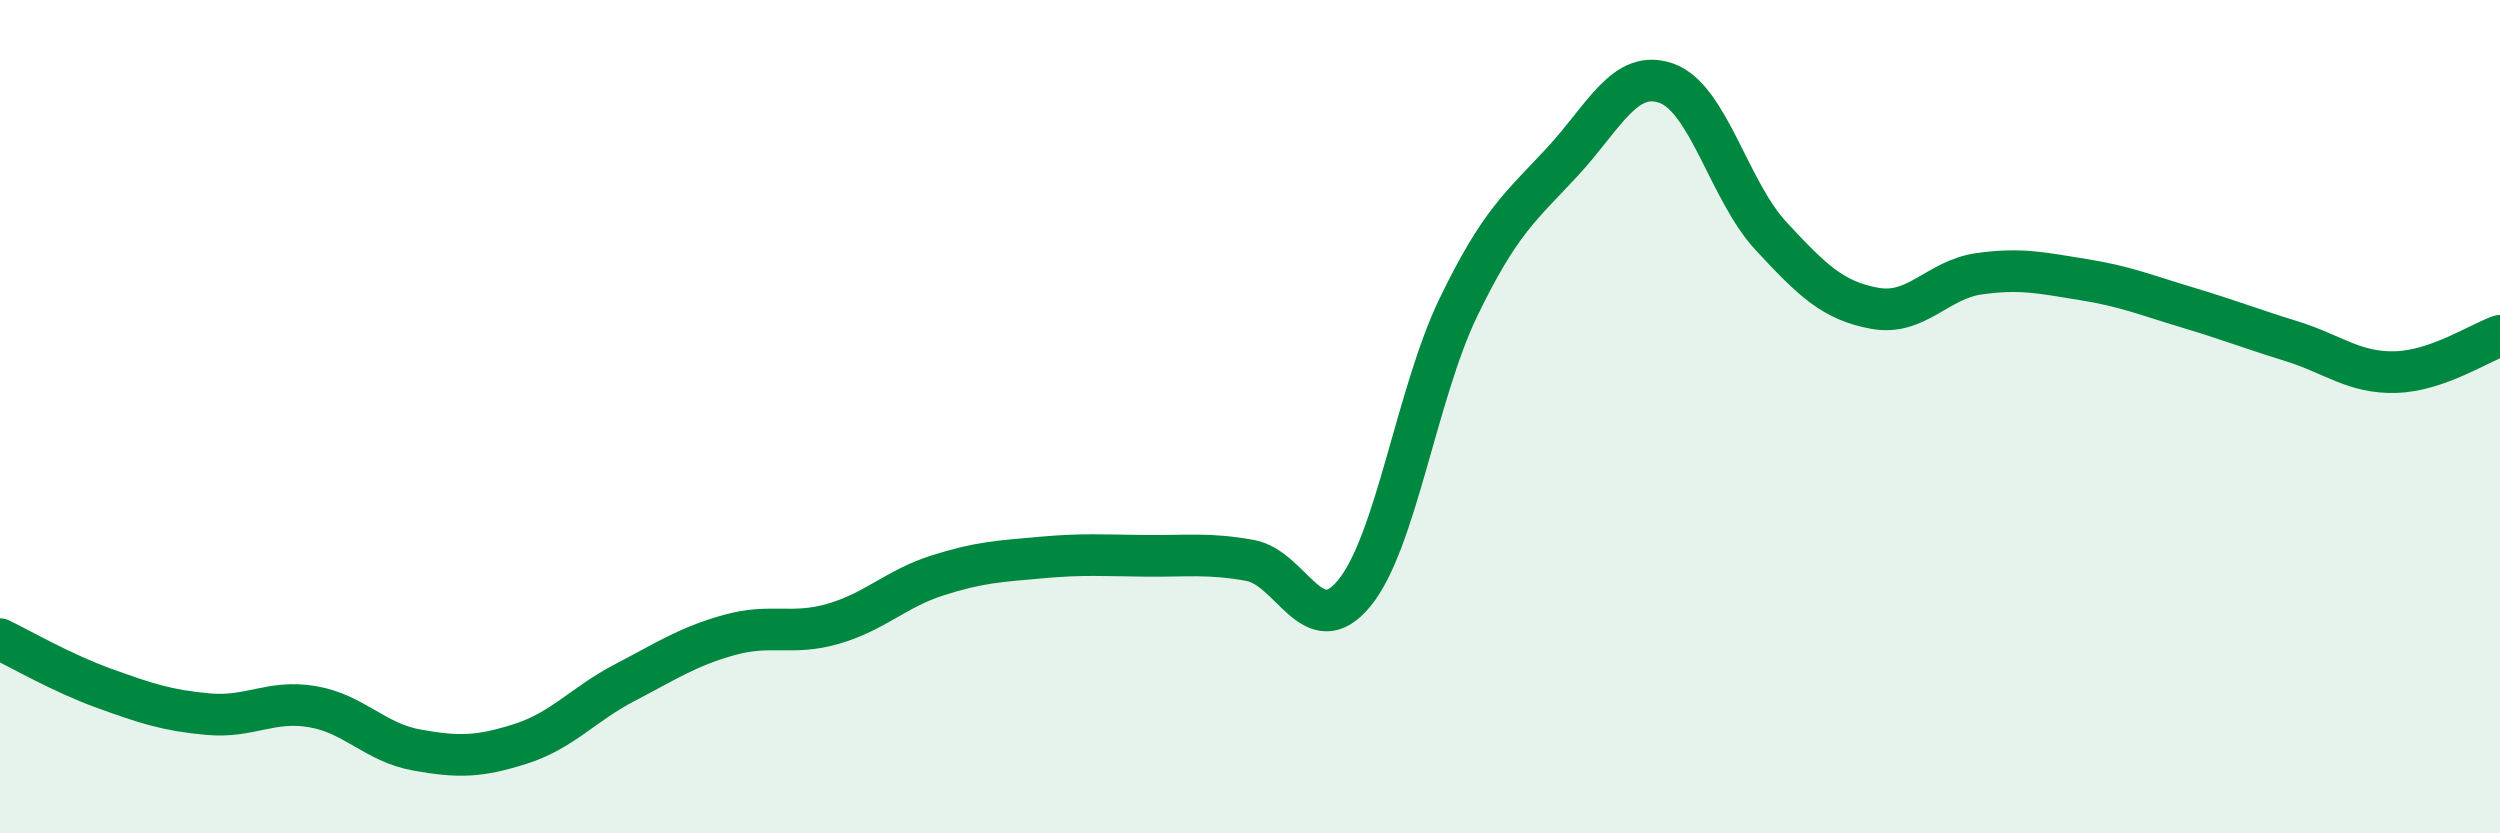
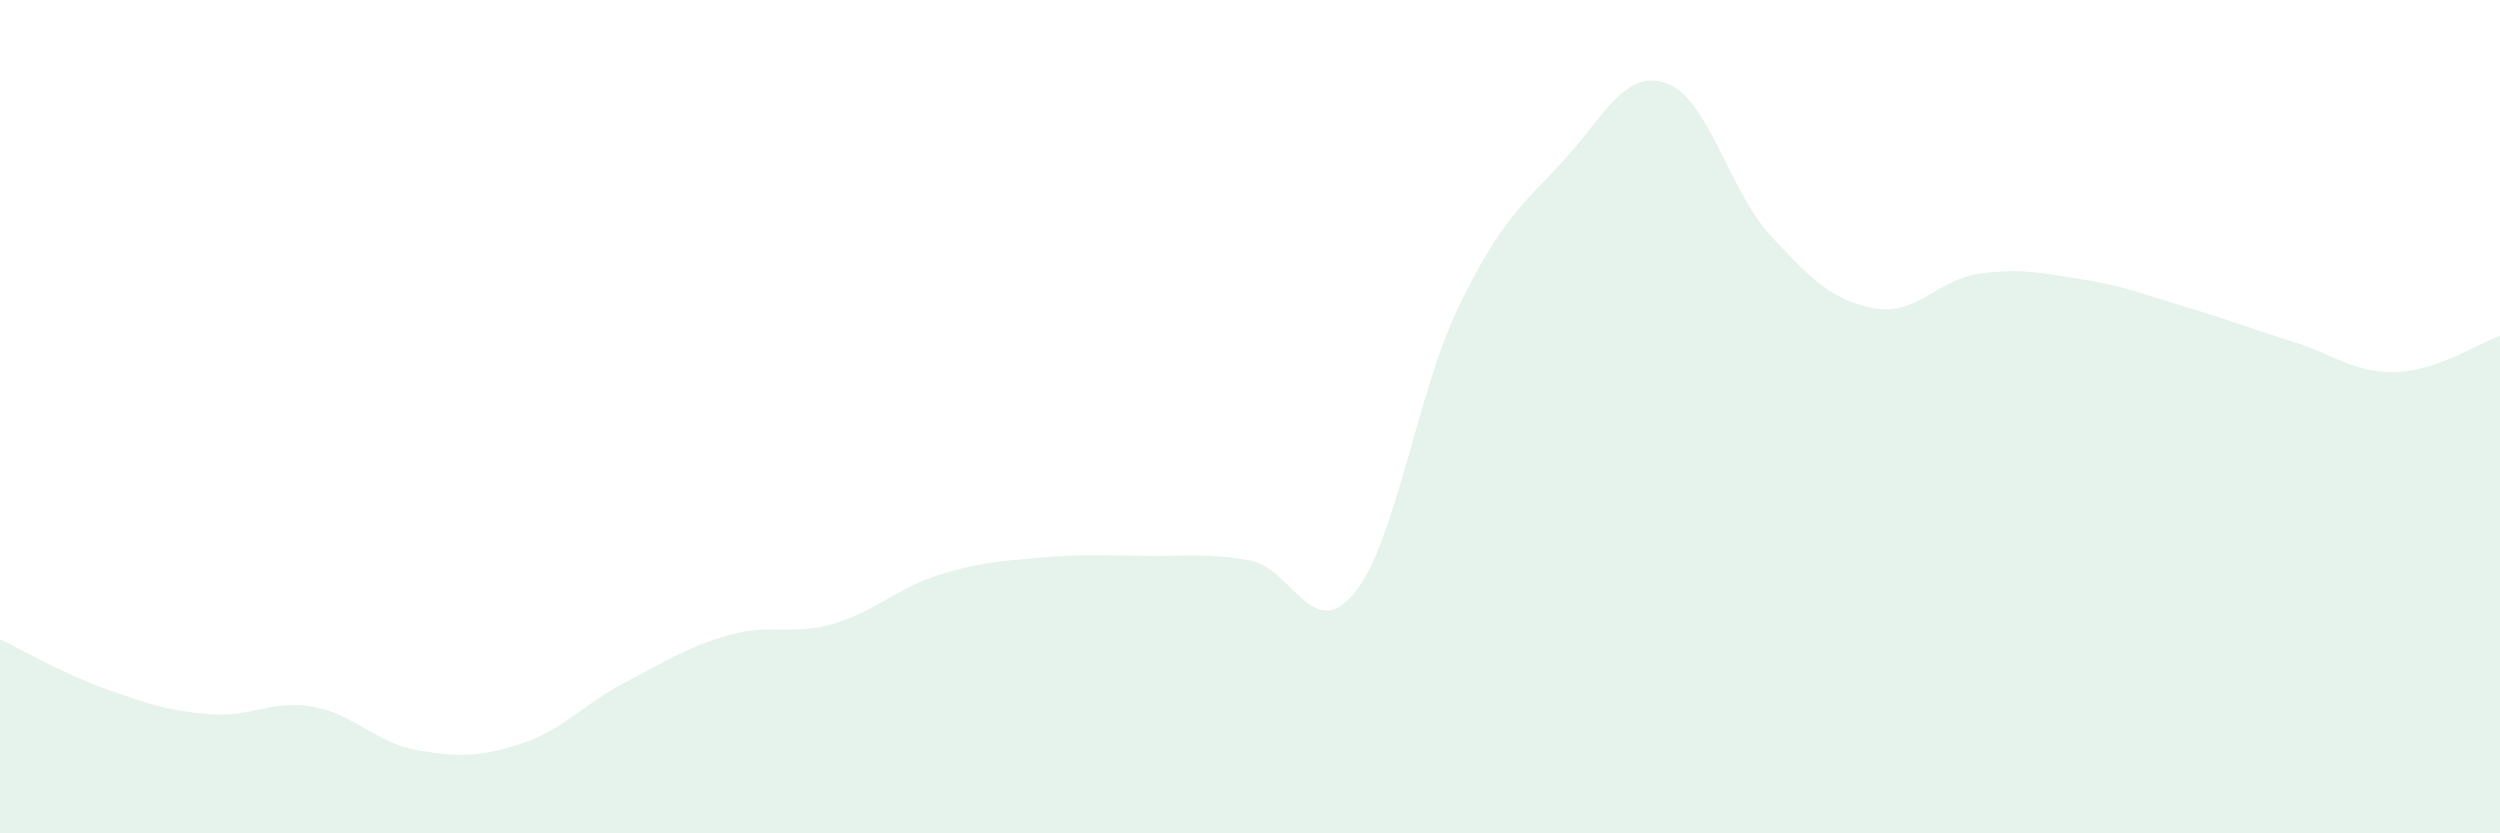
<svg xmlns="http://www.w3.org/2000/svg" width="60" height="20" viewBox="0 0 60 20">
  <path d="M 0,15.34 C 0.5,15.58 1.5,16.16 2.5,16.52 C 3.5,16.88 4,17.05 5,17.14 C 6,17.23 6.5,16.79 7.5,16.96 C 8.5,17.13 9,17.82 10,18 C 11,18.18 11.5,18.17 12.5,17.85 C 13.5,17.53 14,16.9 15,16.38 C 16,15.86 16.5,15.52 17.5,15.24 C 18.5,14.96 19,15.26 20,14.97 C 21,14.68 21.5,14.13 22.5,13.81 C 23.5,13.49 24,13.47 25,13.38 C 26,13.29 26.5,13.33 27.5,13.34 C 28.5,13.35 29,13.27 30,13.45 C 31,13.63 31.5,15.45 32.5,14.24 C 33.5,13.03 34,9.45 35,7.38 C 36,5.31 36.5,4.96 37.5,3.88 C 38.5,2.8 39,1.64 40,2 C 41,2.36 41.5,4.58 42.5,5.66 C 43.5,6.74 44,7.22 45,7.4 C 46,7.58 46.5,6.71 47.5,6.57 C 48.5,6.43 49,6.55 50,6.71 C 51,6.87 51.5,7.08 52.5,7.38 C 53.5,7.68 54,7.88 55,8.19 C 56,8.5 56.5,8.96 57.5,8.93 C 58.5,8.9 59.5,8.23 60,8.06L60 20L0 20Z" fill="#008740" opacity="0.1" stroke-linecap="round" stroke-linejoin="round" />
-   <path d="M 0,15.34 C 0.5,15.58 1.5,16.16 2.5,16.52 C 3.5,16.88 4,17.05 5,17.14 C 6,17.23 6.5,16.79 7.5,16.96 C 8.5,17.13 9,17.82 10,18 C 11,18.18 11.5,18.17 12.5,17.85 C 13.5,17.53 14,16.9 15,16.38 C 16,15.86 16.5,15.52 17.5,15.24 C 18.5,14.96 19,15.26 20,14.97 C 21,14.68 21.5,14.13 22.5,13.81 C 23.5,13.49 24,13.47 25,13.38 C 26,13.29 26.5,13.33 27.5,13.34 C 28.5,13.35 29,13.27 30,13.45 C 31,13.63 31.5,15.45 32.5,14.24 C 33.5,13.03 34,9.45 35,7.38 C 36,5.31 36.5,4.96 37.5,3.88 C 38.5,2.8 39,1.64 40,2 C 41,2.36 41.5,4.58 42.5,5.66 C 43.5,6.74 44,7.22 45,7.4 C 46,7.58 46.5,6.71 47.5,6.57 C 48.5,6.43 49,6.55 50,6.71 C 51,6.87 51.5,7.08 52.5,7.38 C 53.5,7.68 54,7.88 55,8.19 C 56,8.5 56.5,8.96 57.5,8.93 C 58.5,8.9 59.5,8.23 60,8.06" stroke="#008740" stroke-width="1" fill="none" stroke-linecap="round" stroke-linejoin="round" />
</svg>